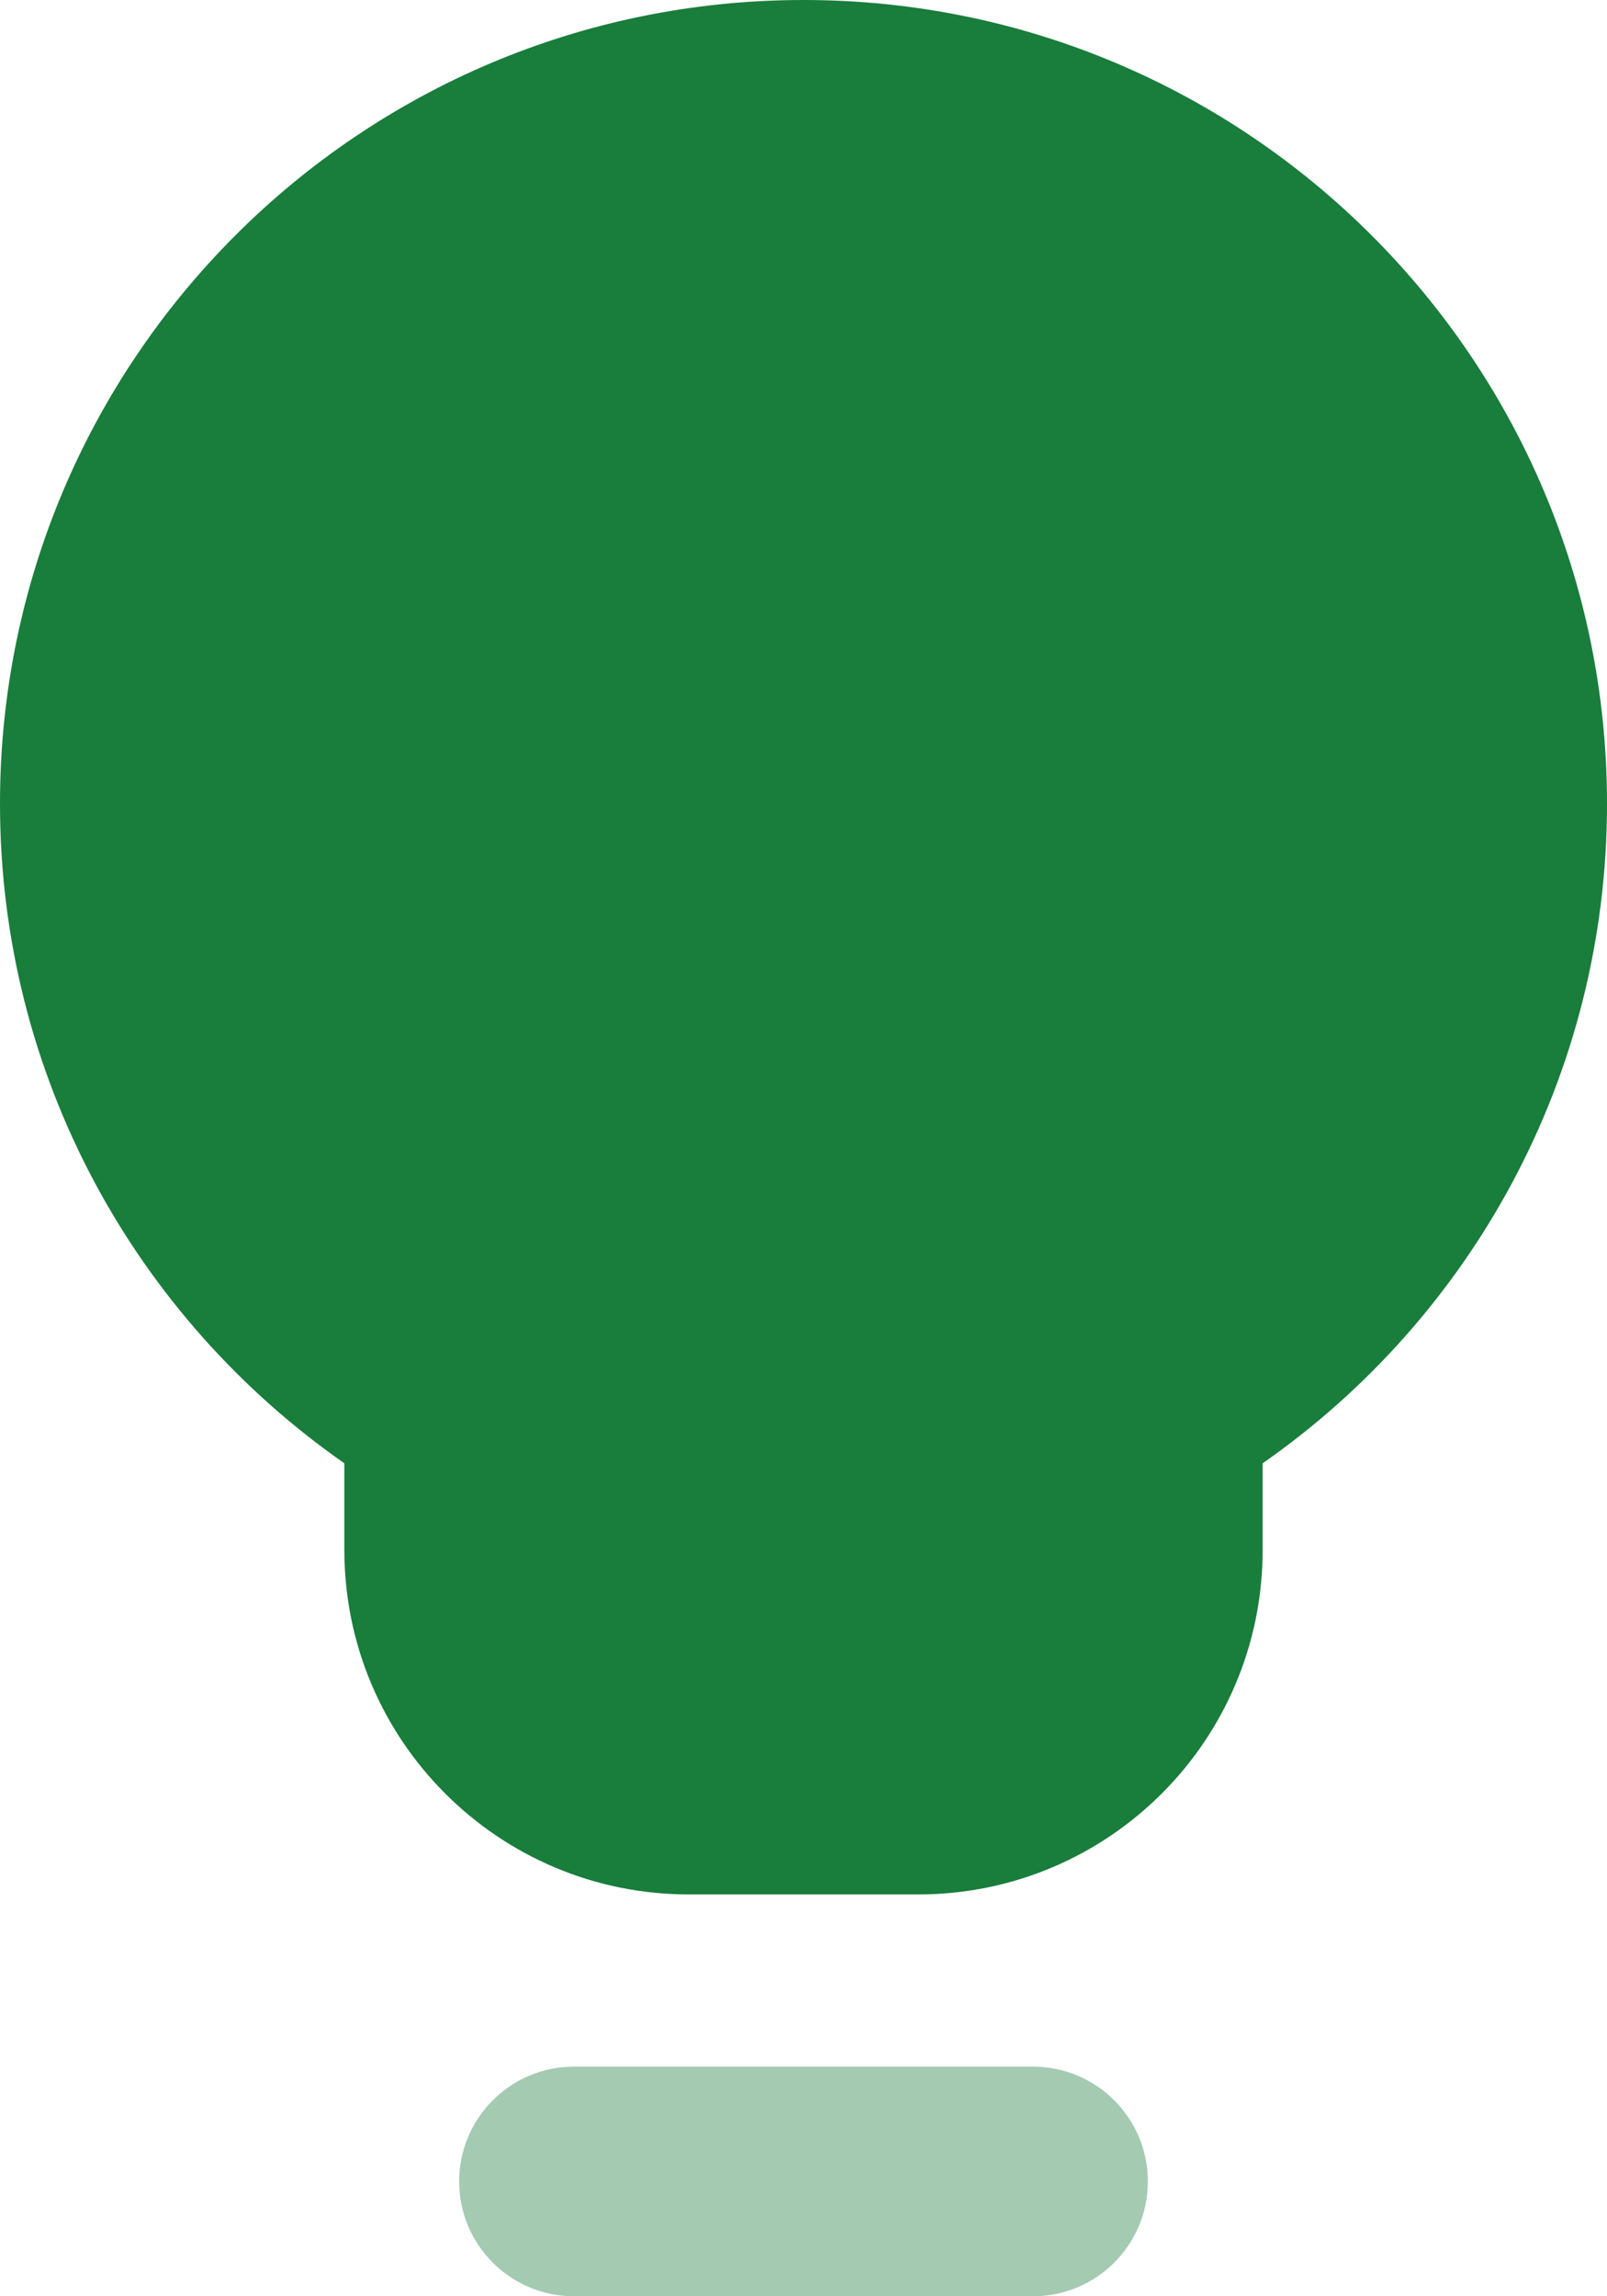
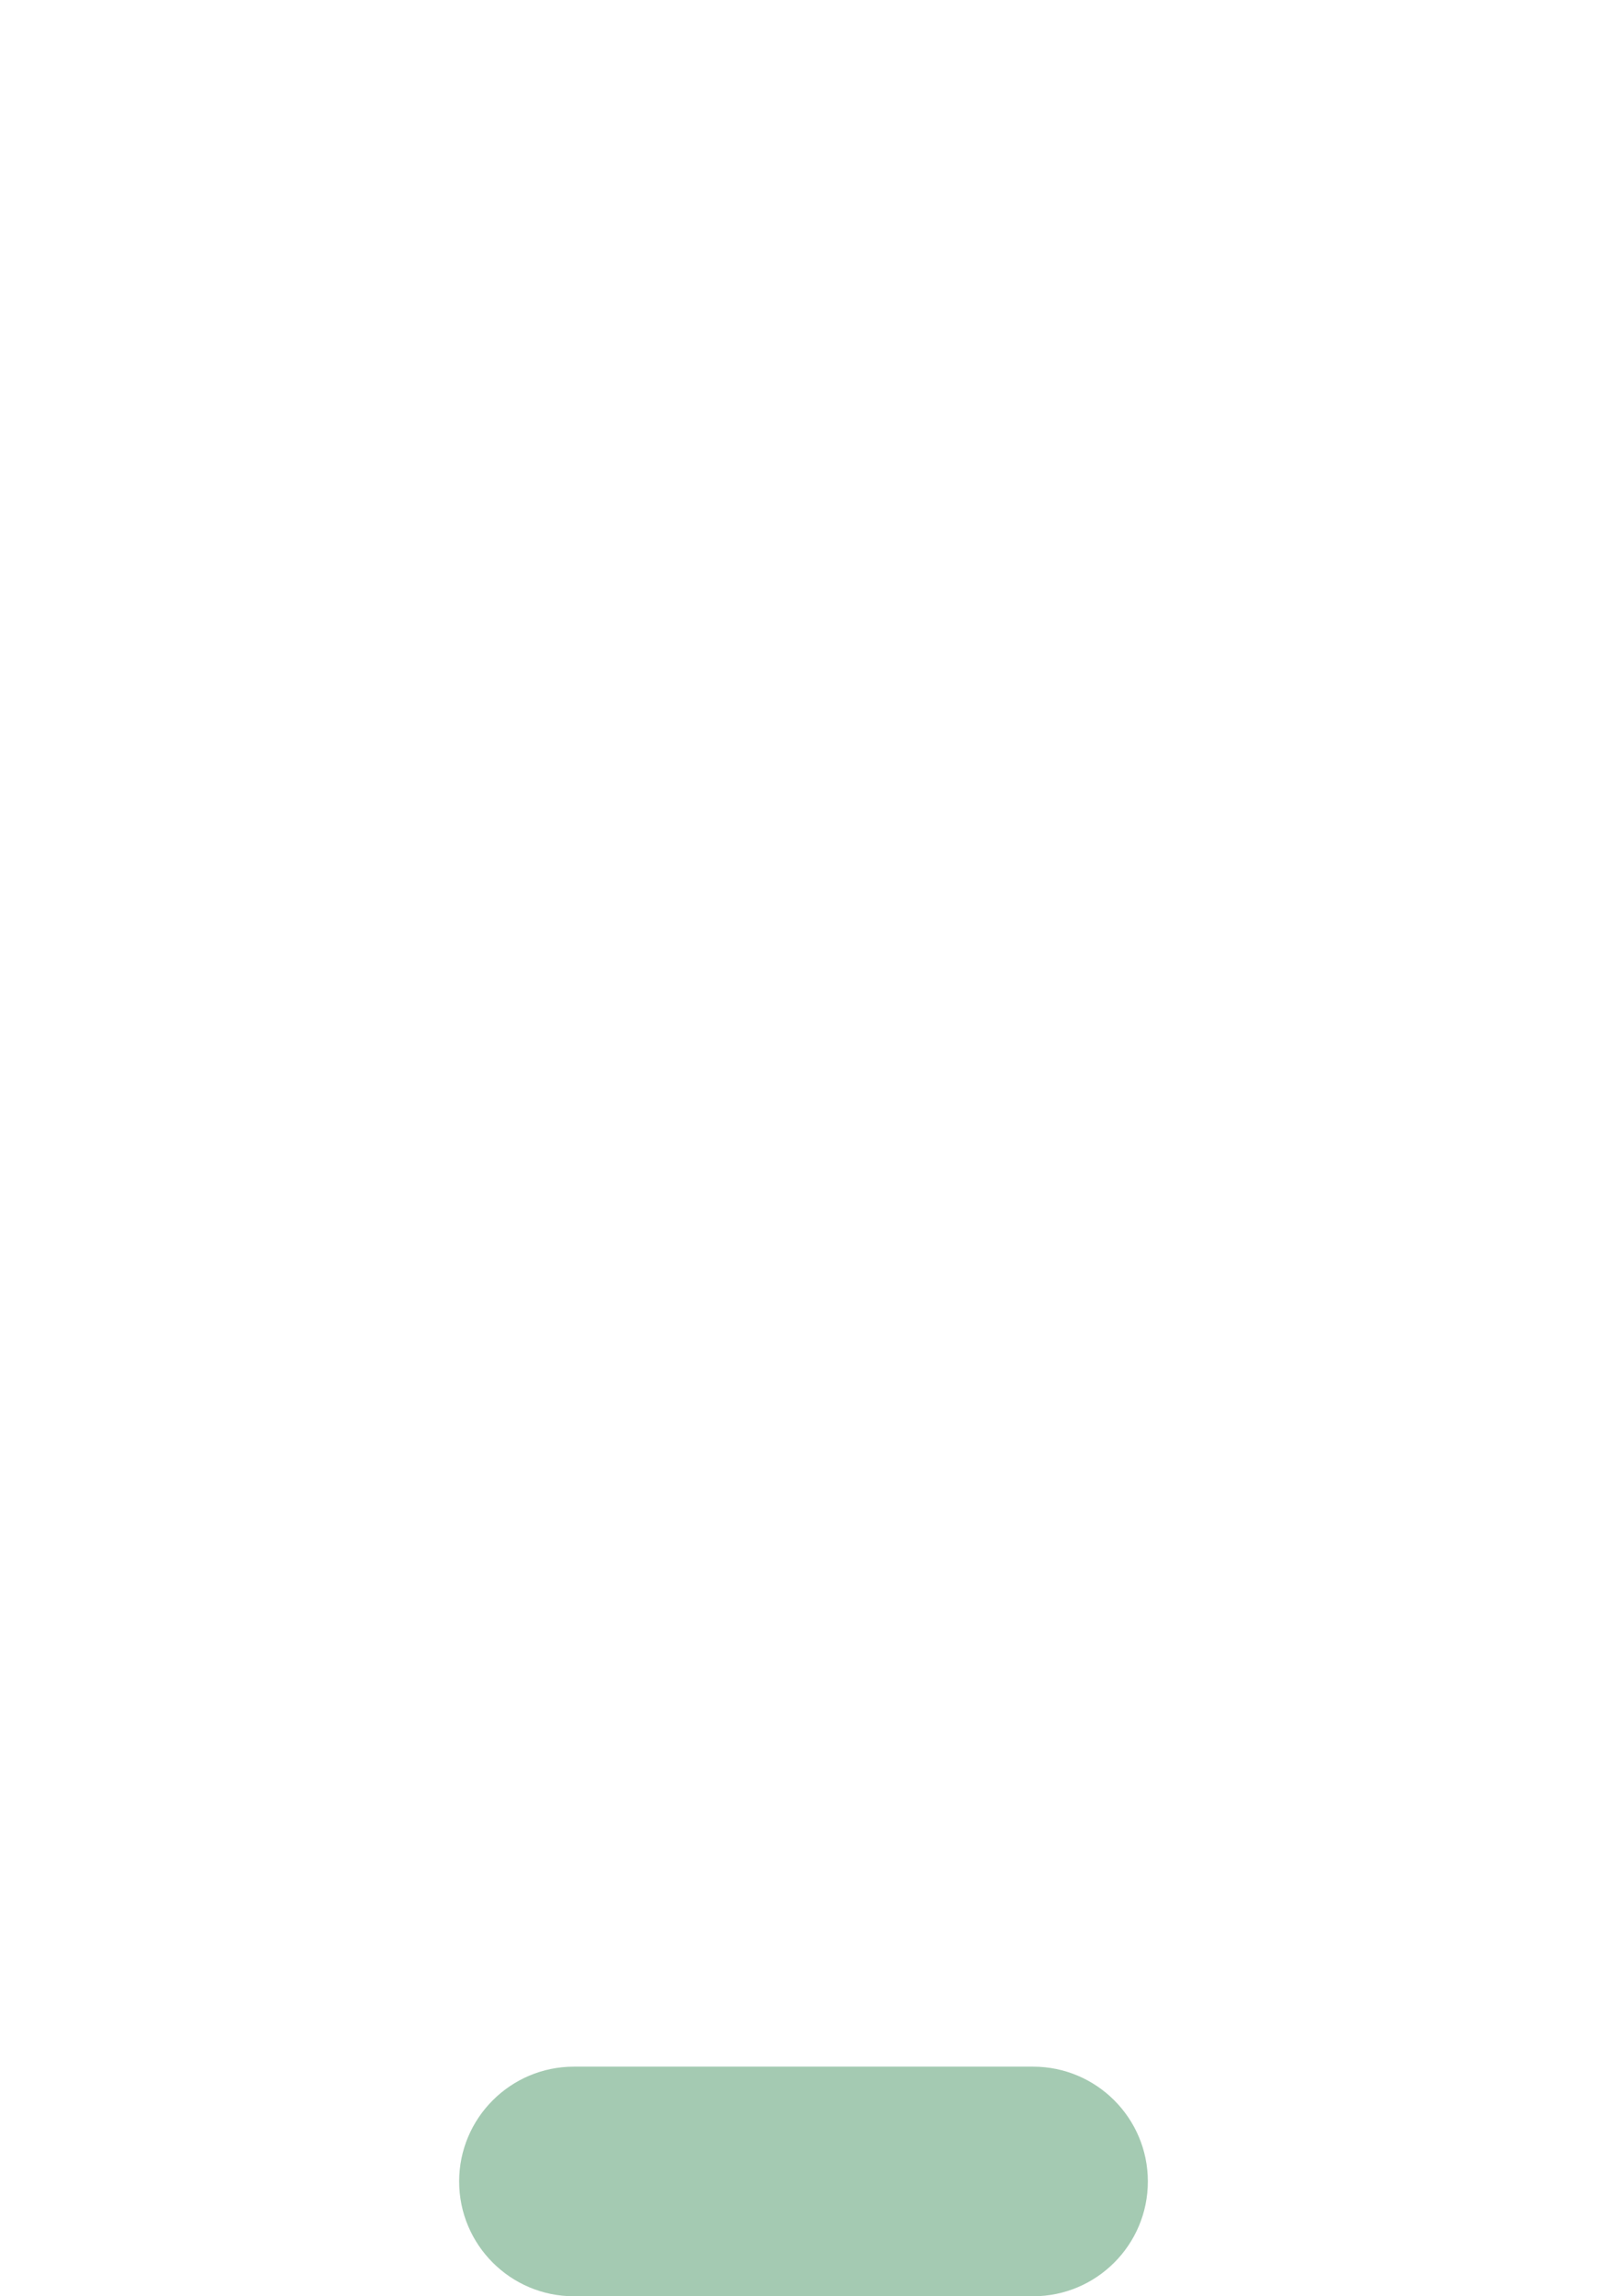
<svg xmlns="http://www.w3.org/2000/svg" width="14" height="20" viewBox="0 0 14 20" fill="none">
-   <path fill-rule="evenodd" clip-rule="evenodd" d="M11 12.745C12.813 11.48 14 9.379 14 7C14 3.134 10.866 0 7 0C3.134 0 0 3.134 0 7C0 9.379 1.187 11.48 3 12.745V13.5C3 15.157 4.343 16.5 6 16.5H8C9.657 16.5 11 15.157 11 13.5V12.745Z" fill="#197D3C" />
  <path fill-rule="evenodd" clip-rule="evenodd" d="M4 19C4 18.448 4.448 18 5 18H9C9.552 18 10 18.448 10 19C10 19.552 9.552 20 9 20H5C4.448 20 4 19.552 4 19Z" fill="#A4CAB2" />
</svg>